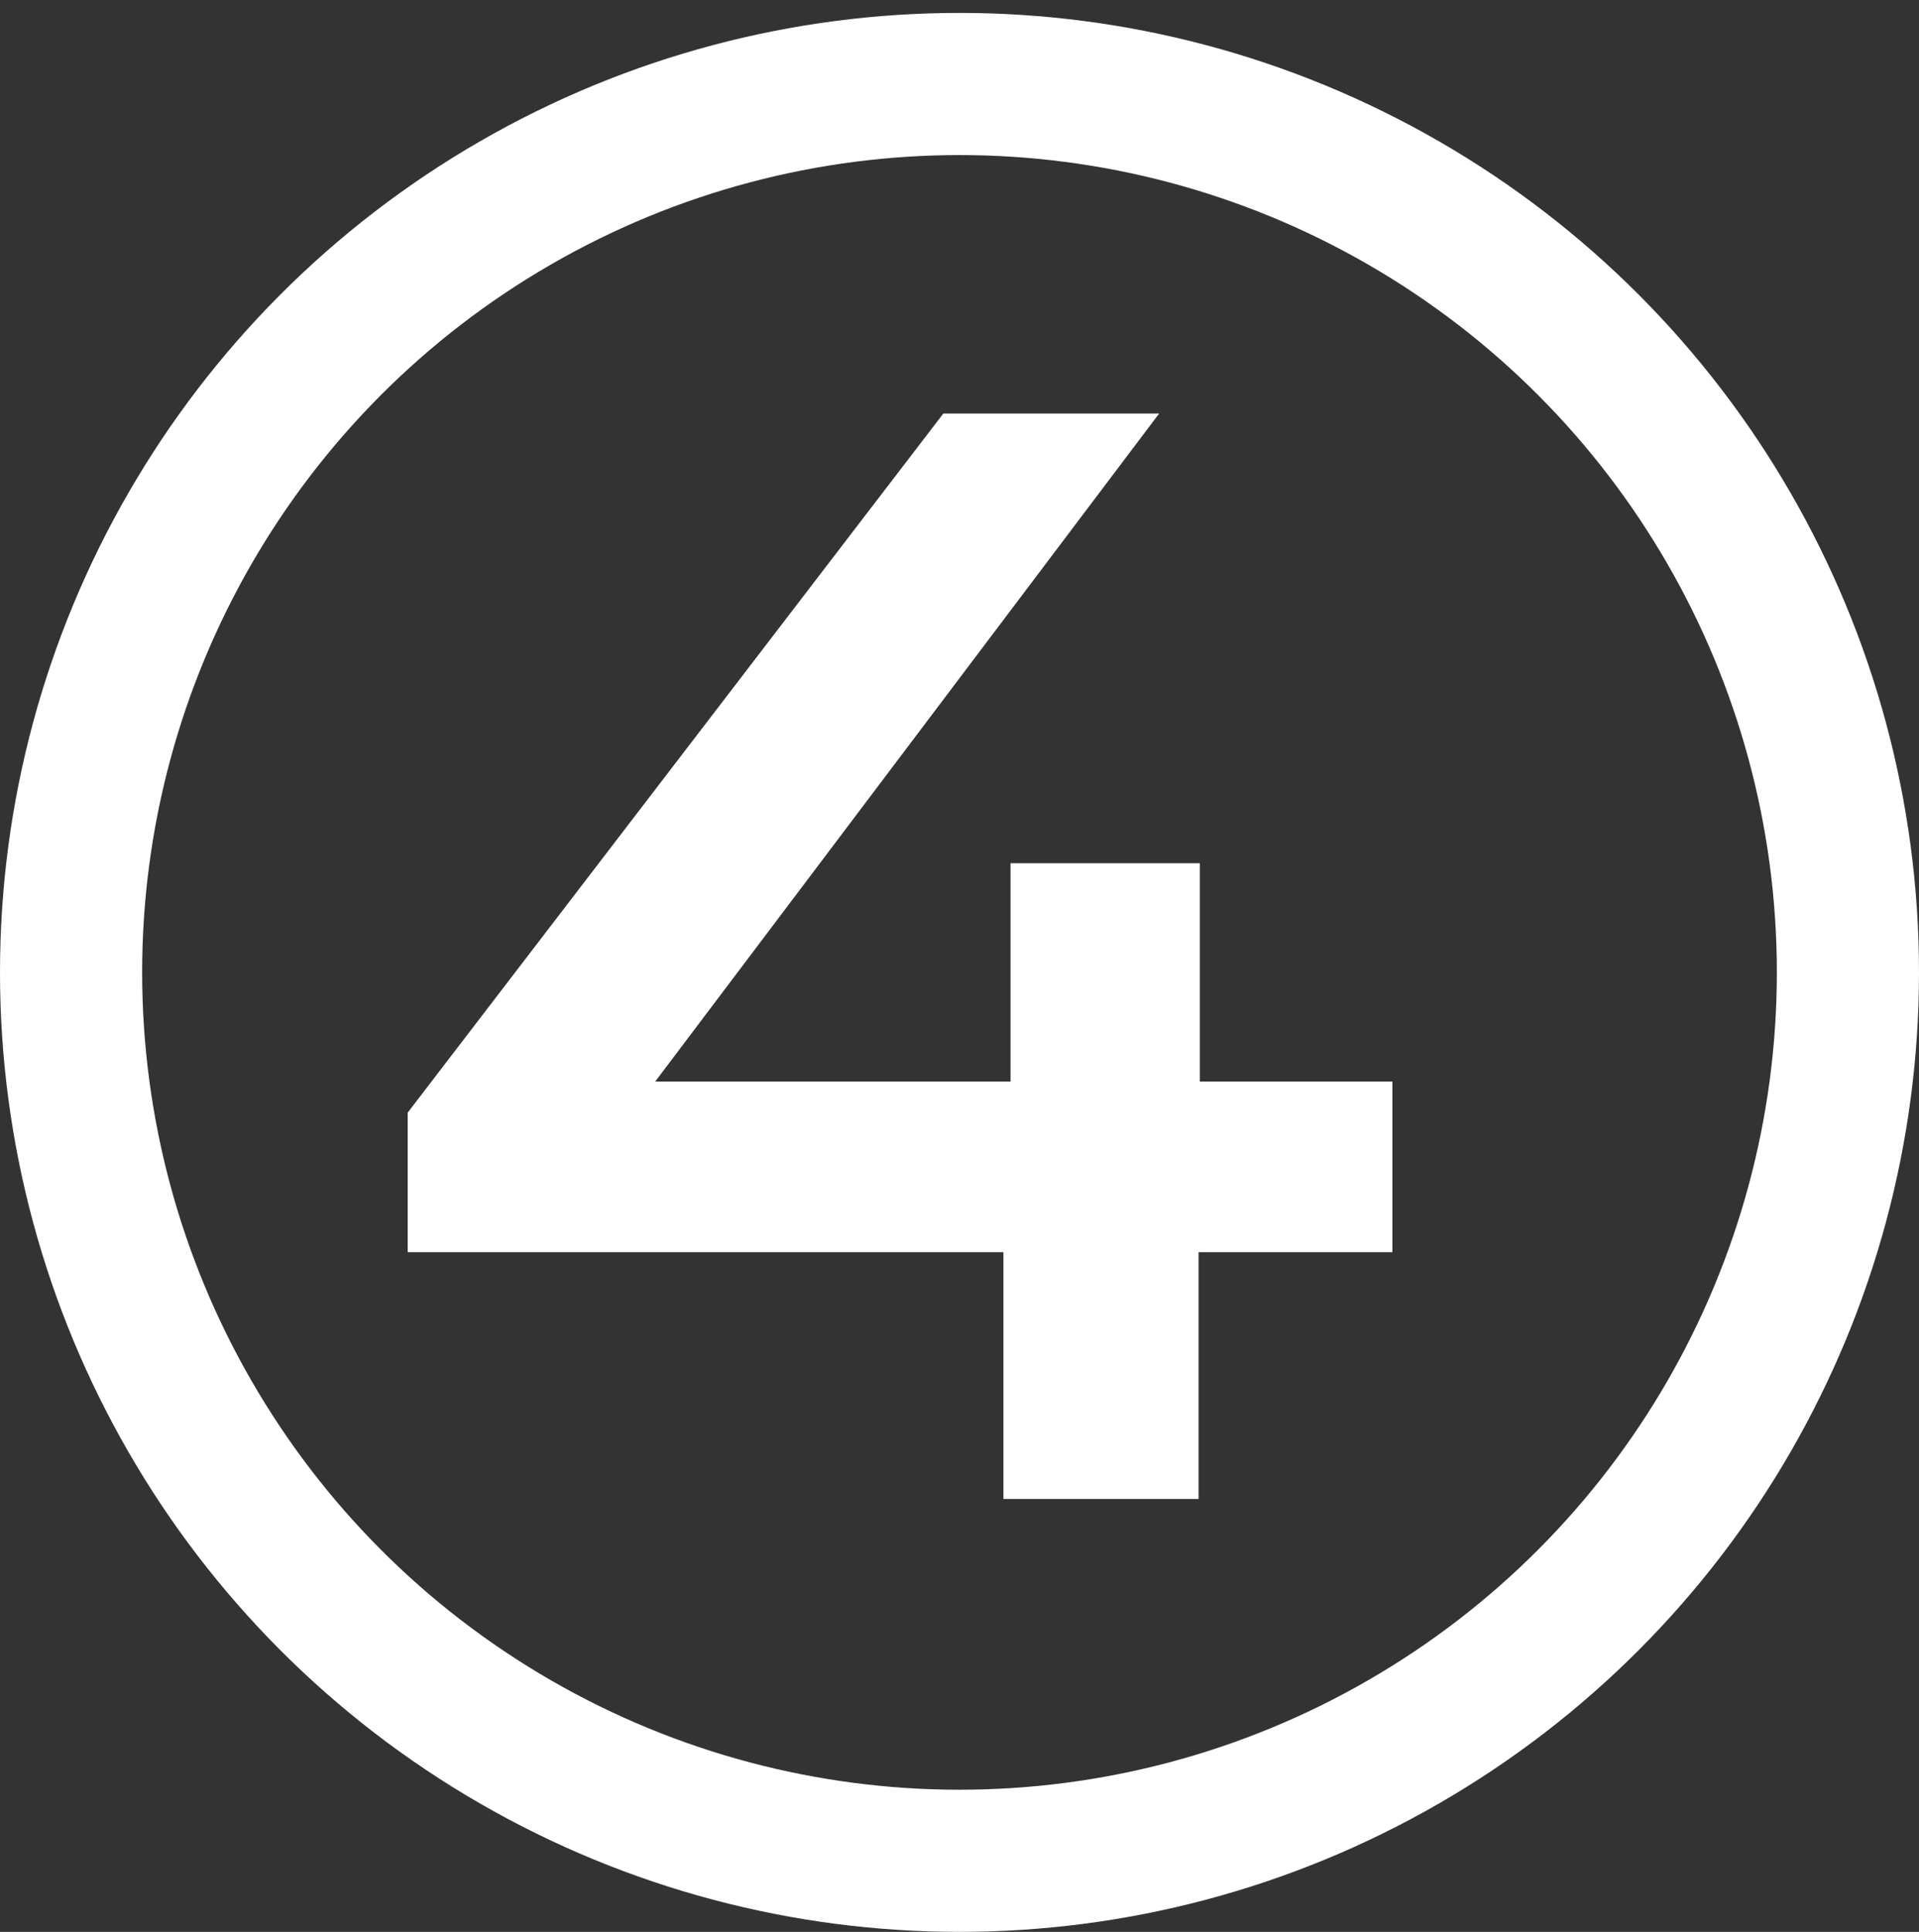
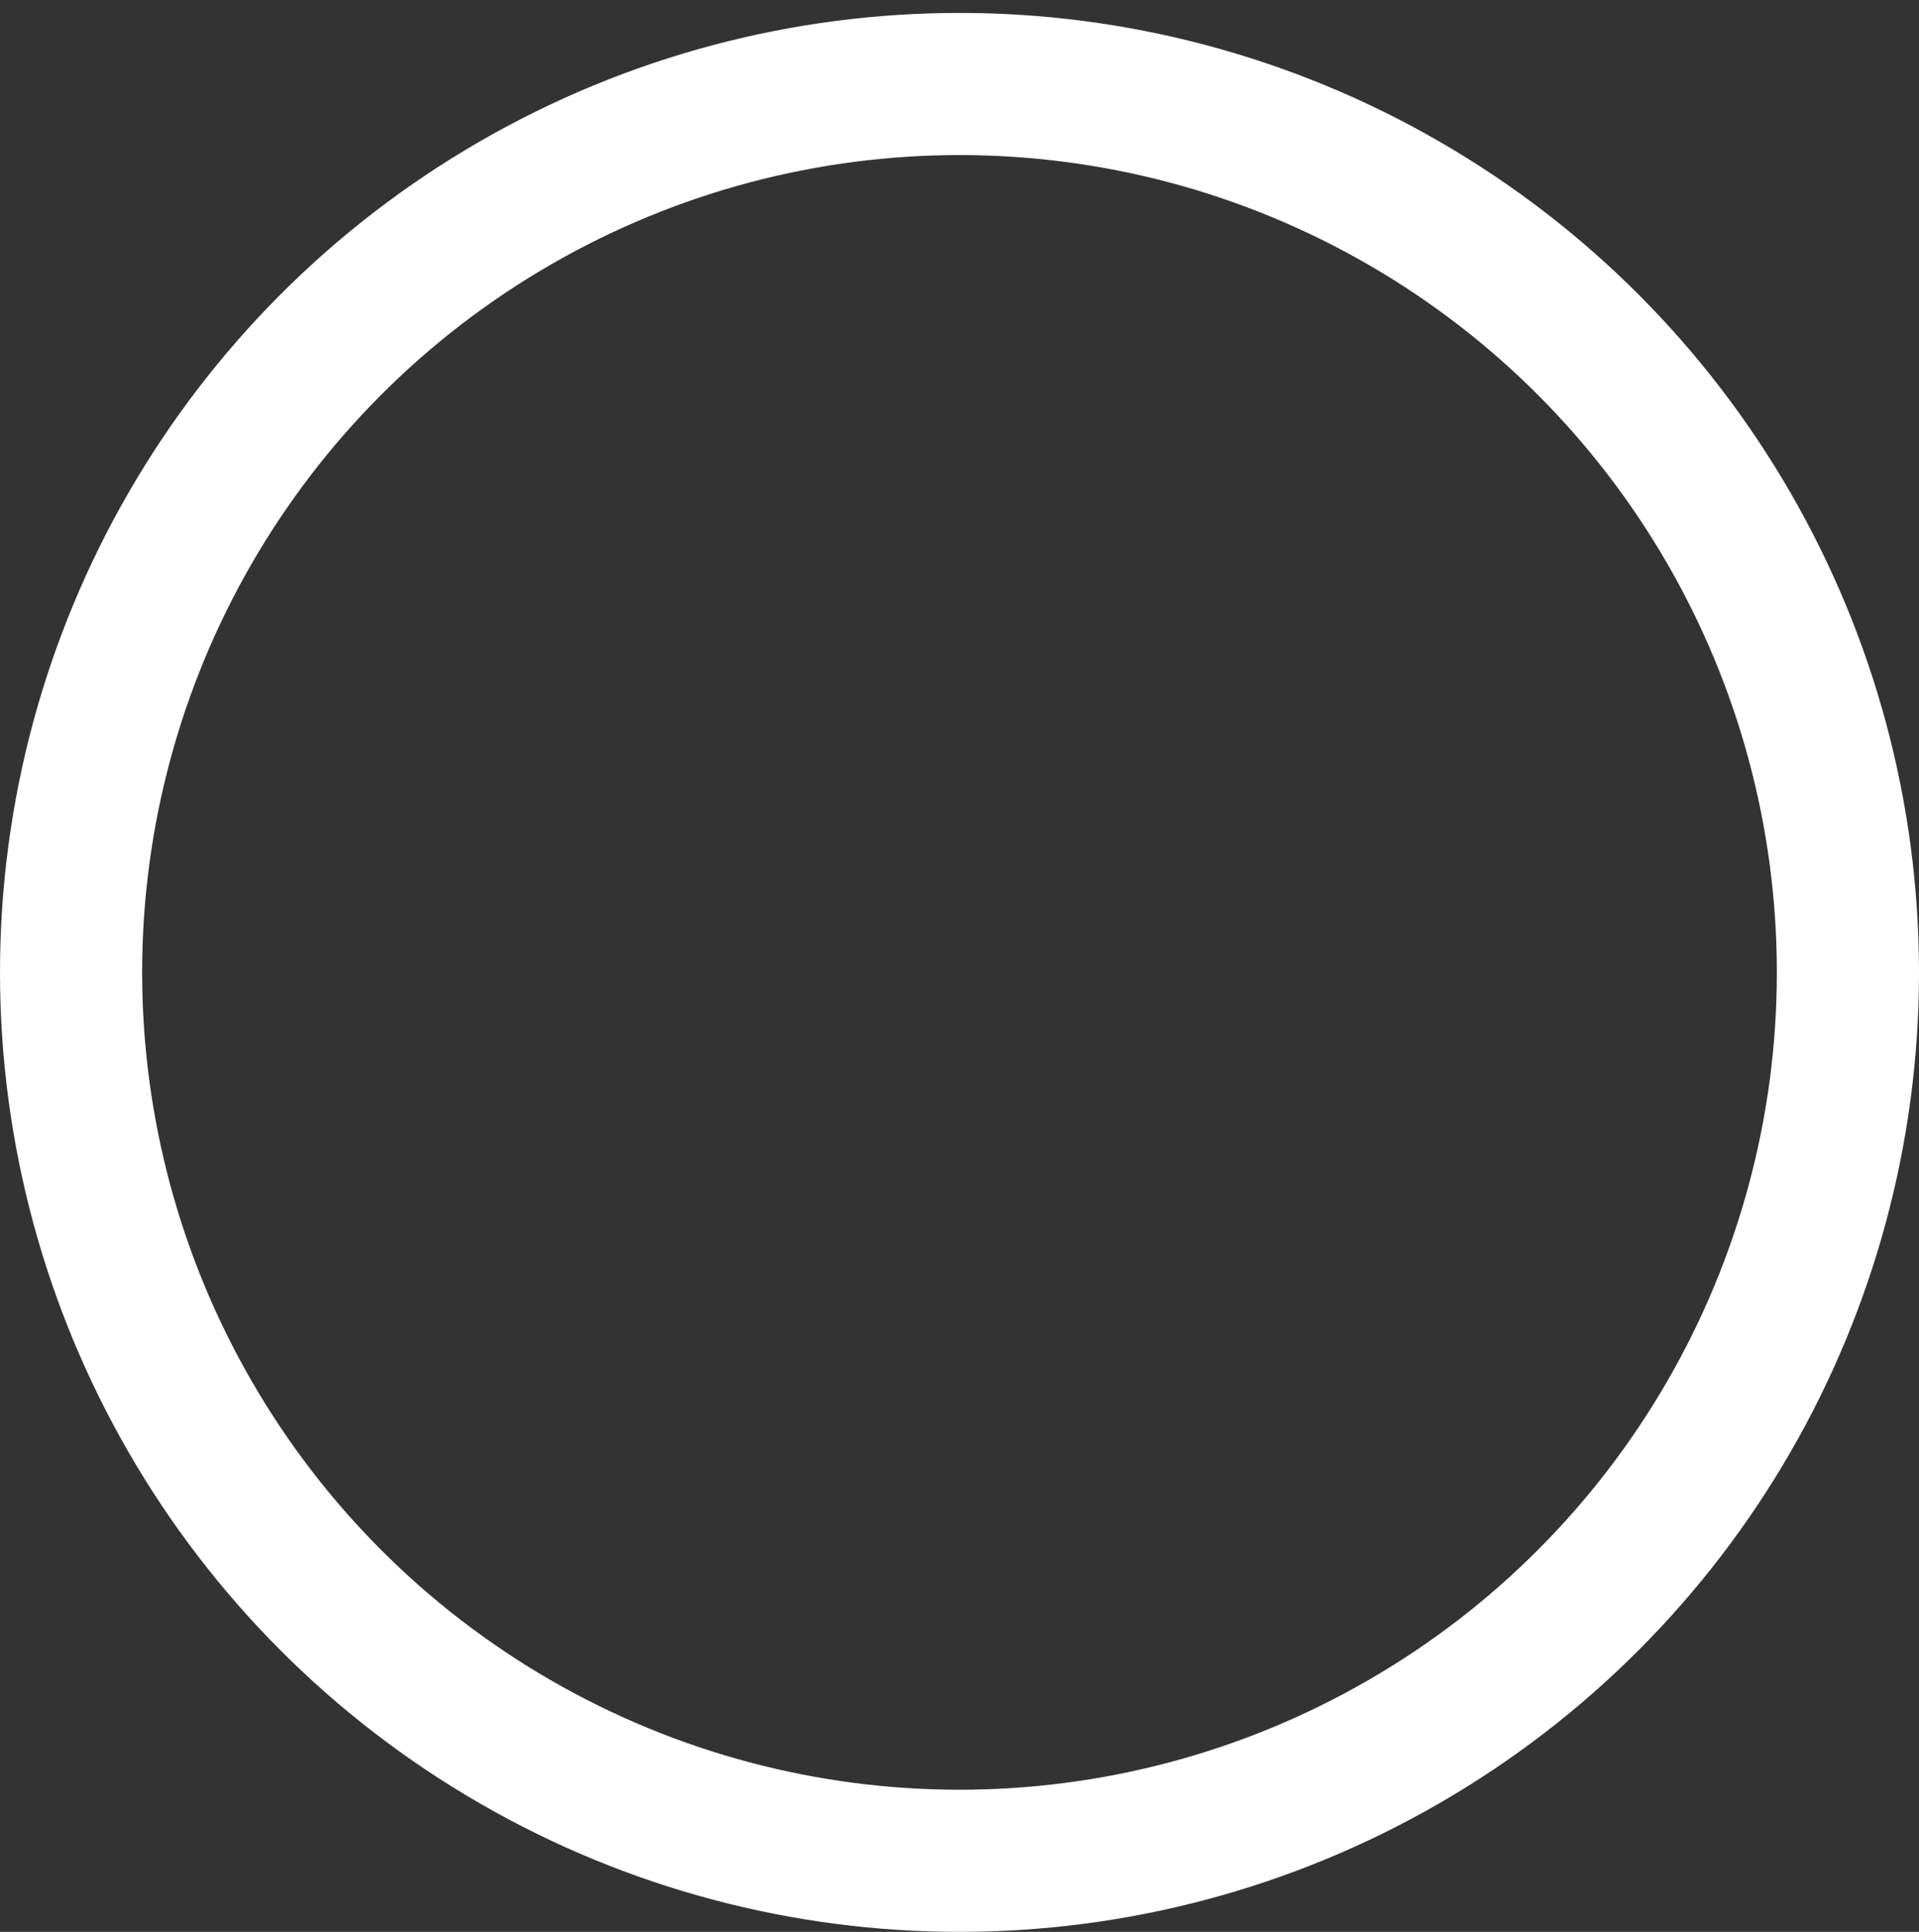
<svg xmlns="http://www.w3.org/2000/svg" version="1.1" id="Layer_1" x="0px" y="0px" viewBox="0 0 297 299" style="enable-background:new 0 0 297 299;" xml:space="preserve">
  <rect x="0" y="0" width="297" height="299" fill="#333333" stroke="none" />
  <style type="text/css">
	.st0{enable-background:new    ;}
	.st1{fill:#FFFFFF;}
	.st2{fill:none;}
	.st3{fill:none;stroke:#FFFFFF;stroke-width:22;}
</style>
  <g id="Group_438" transform="translate(-255 -612)">
    <g class="st0">
-       <path class="st1" d="M470.3,805.8h-29.8V844h-30.2v-38.2h-92.2v-21.6L401,676h33.4l-78,103.4h55v-33.8h29.3v33.8h29.8V805.8z" />
-     </g>
+       </g>
    <g id="Ellipse_30" transform="translate(255 614)">
-       <circle class="st2" cx="148.5" cy="148.5" r="148.5" />
      <circle class="st3" cx="148.5" cy="148.5" r="137.5" />
    </g>
  </g>
</svg>